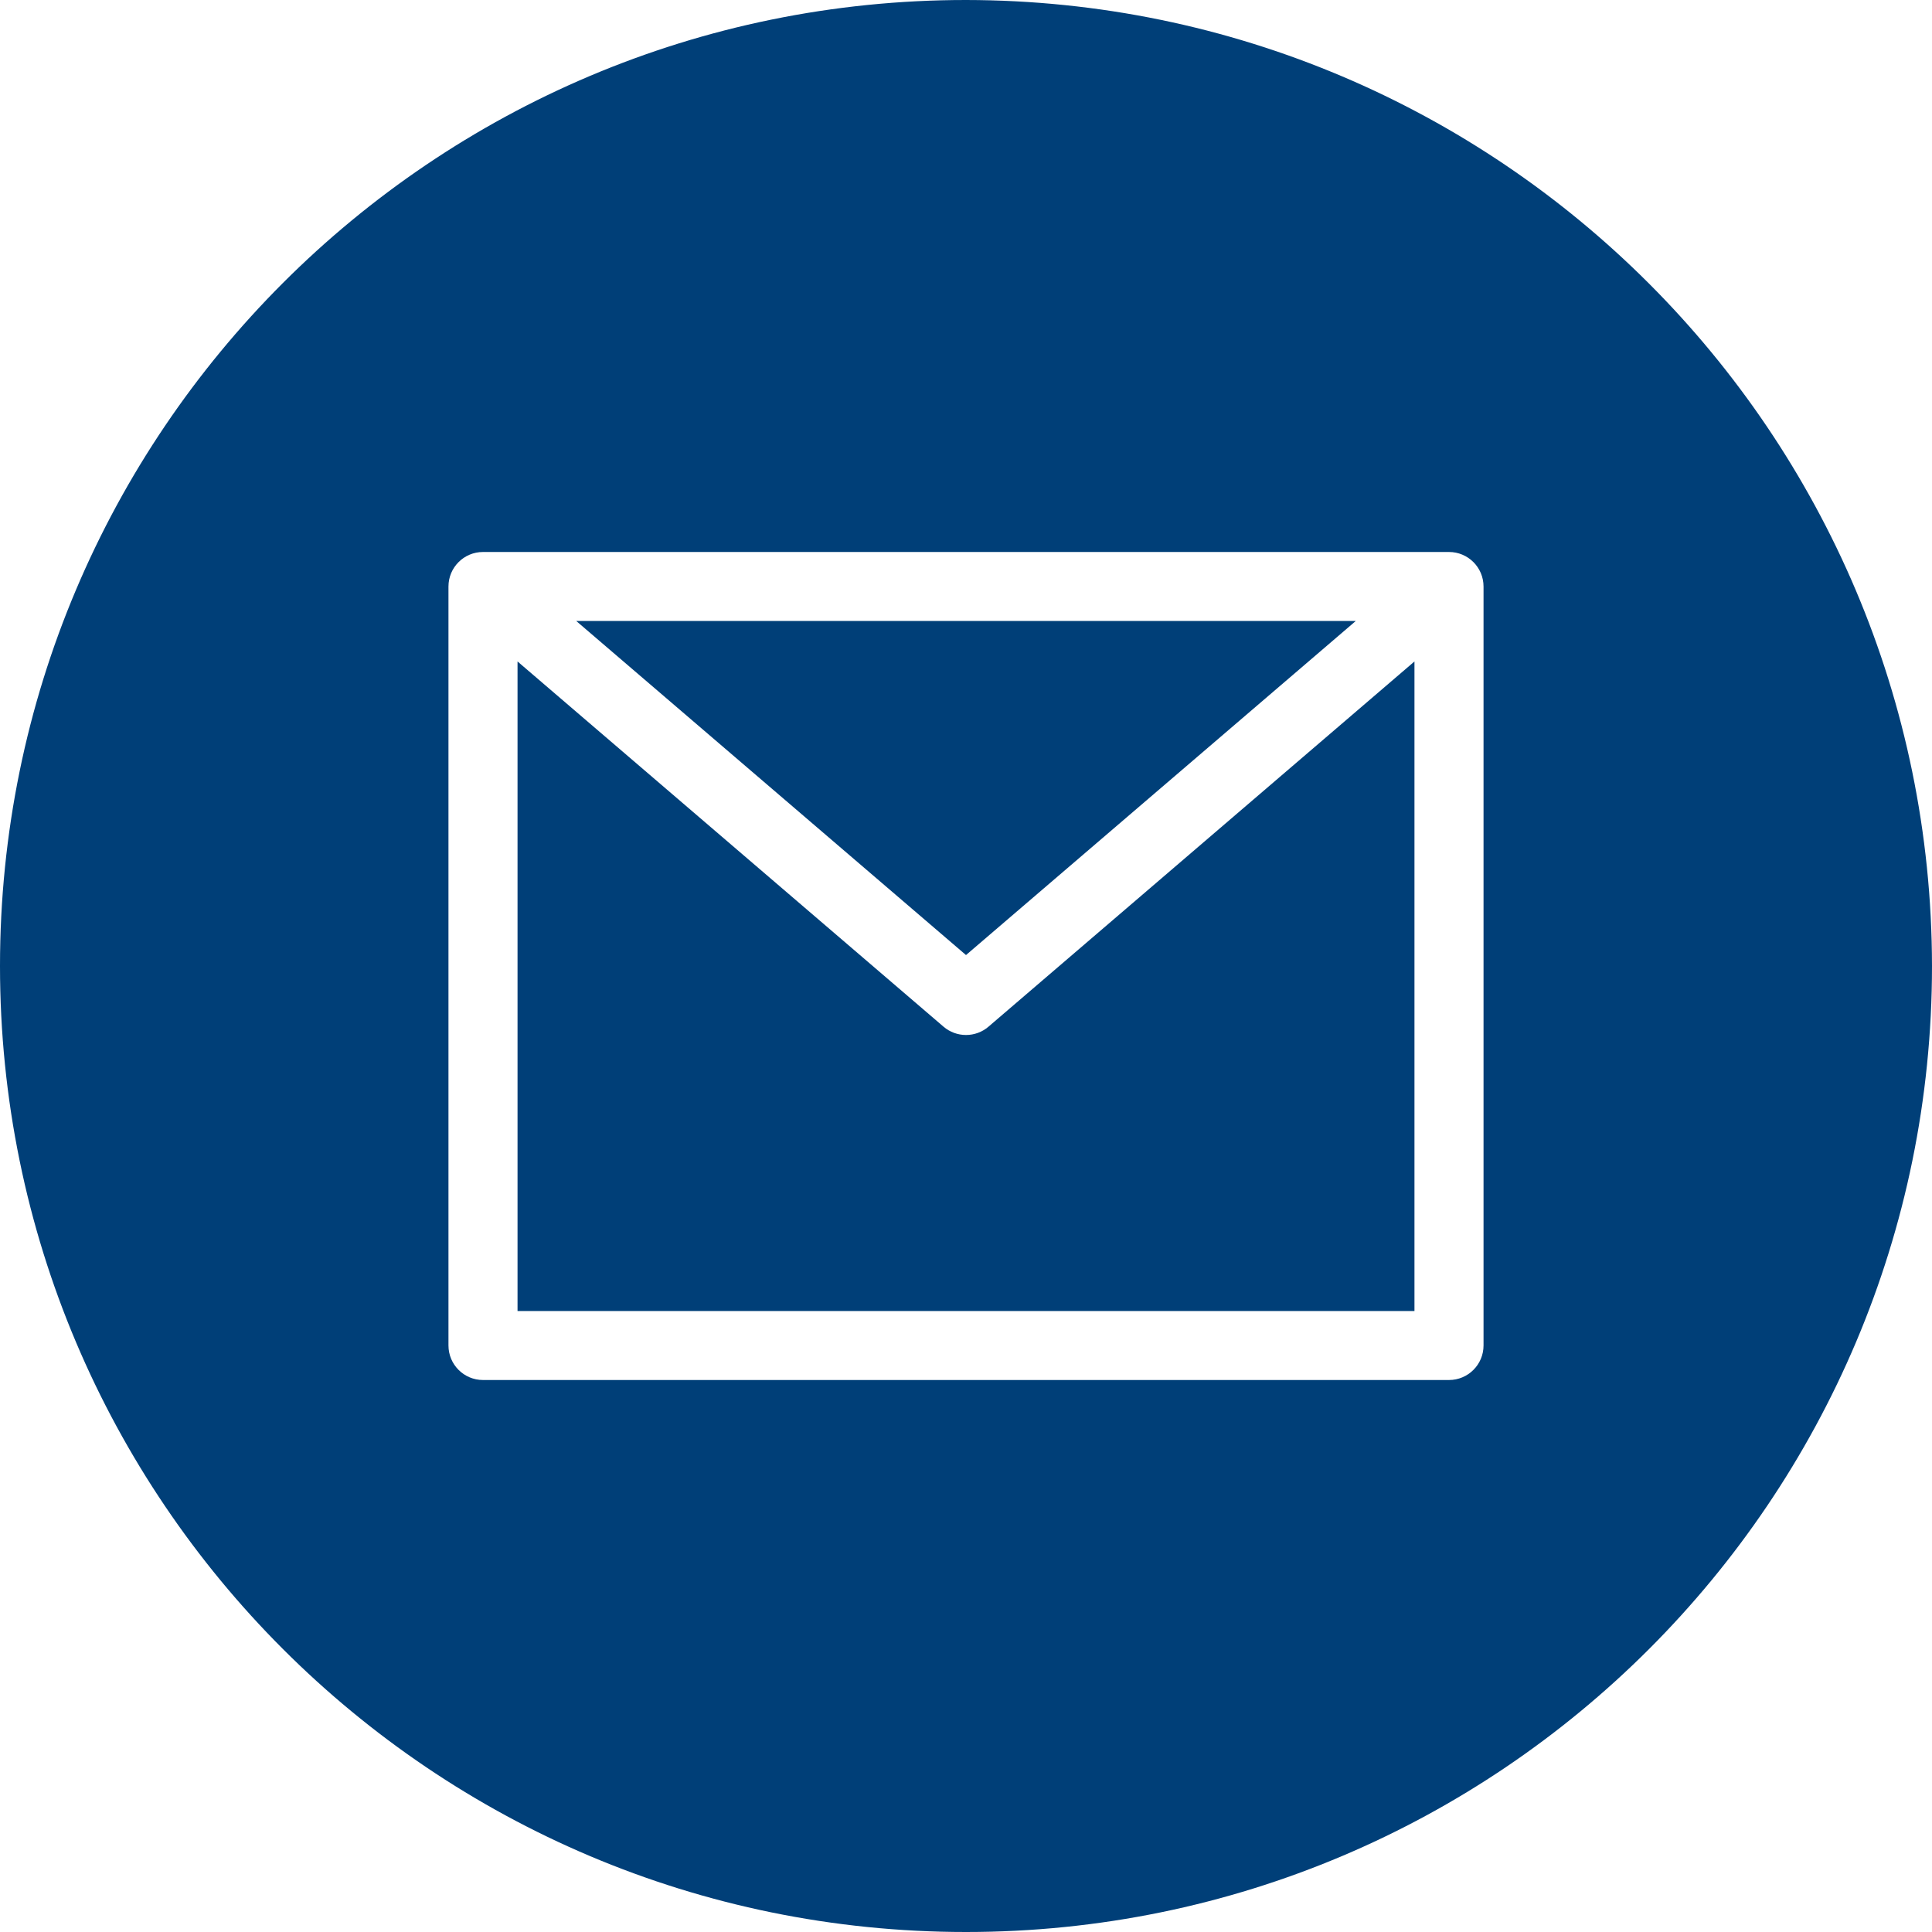
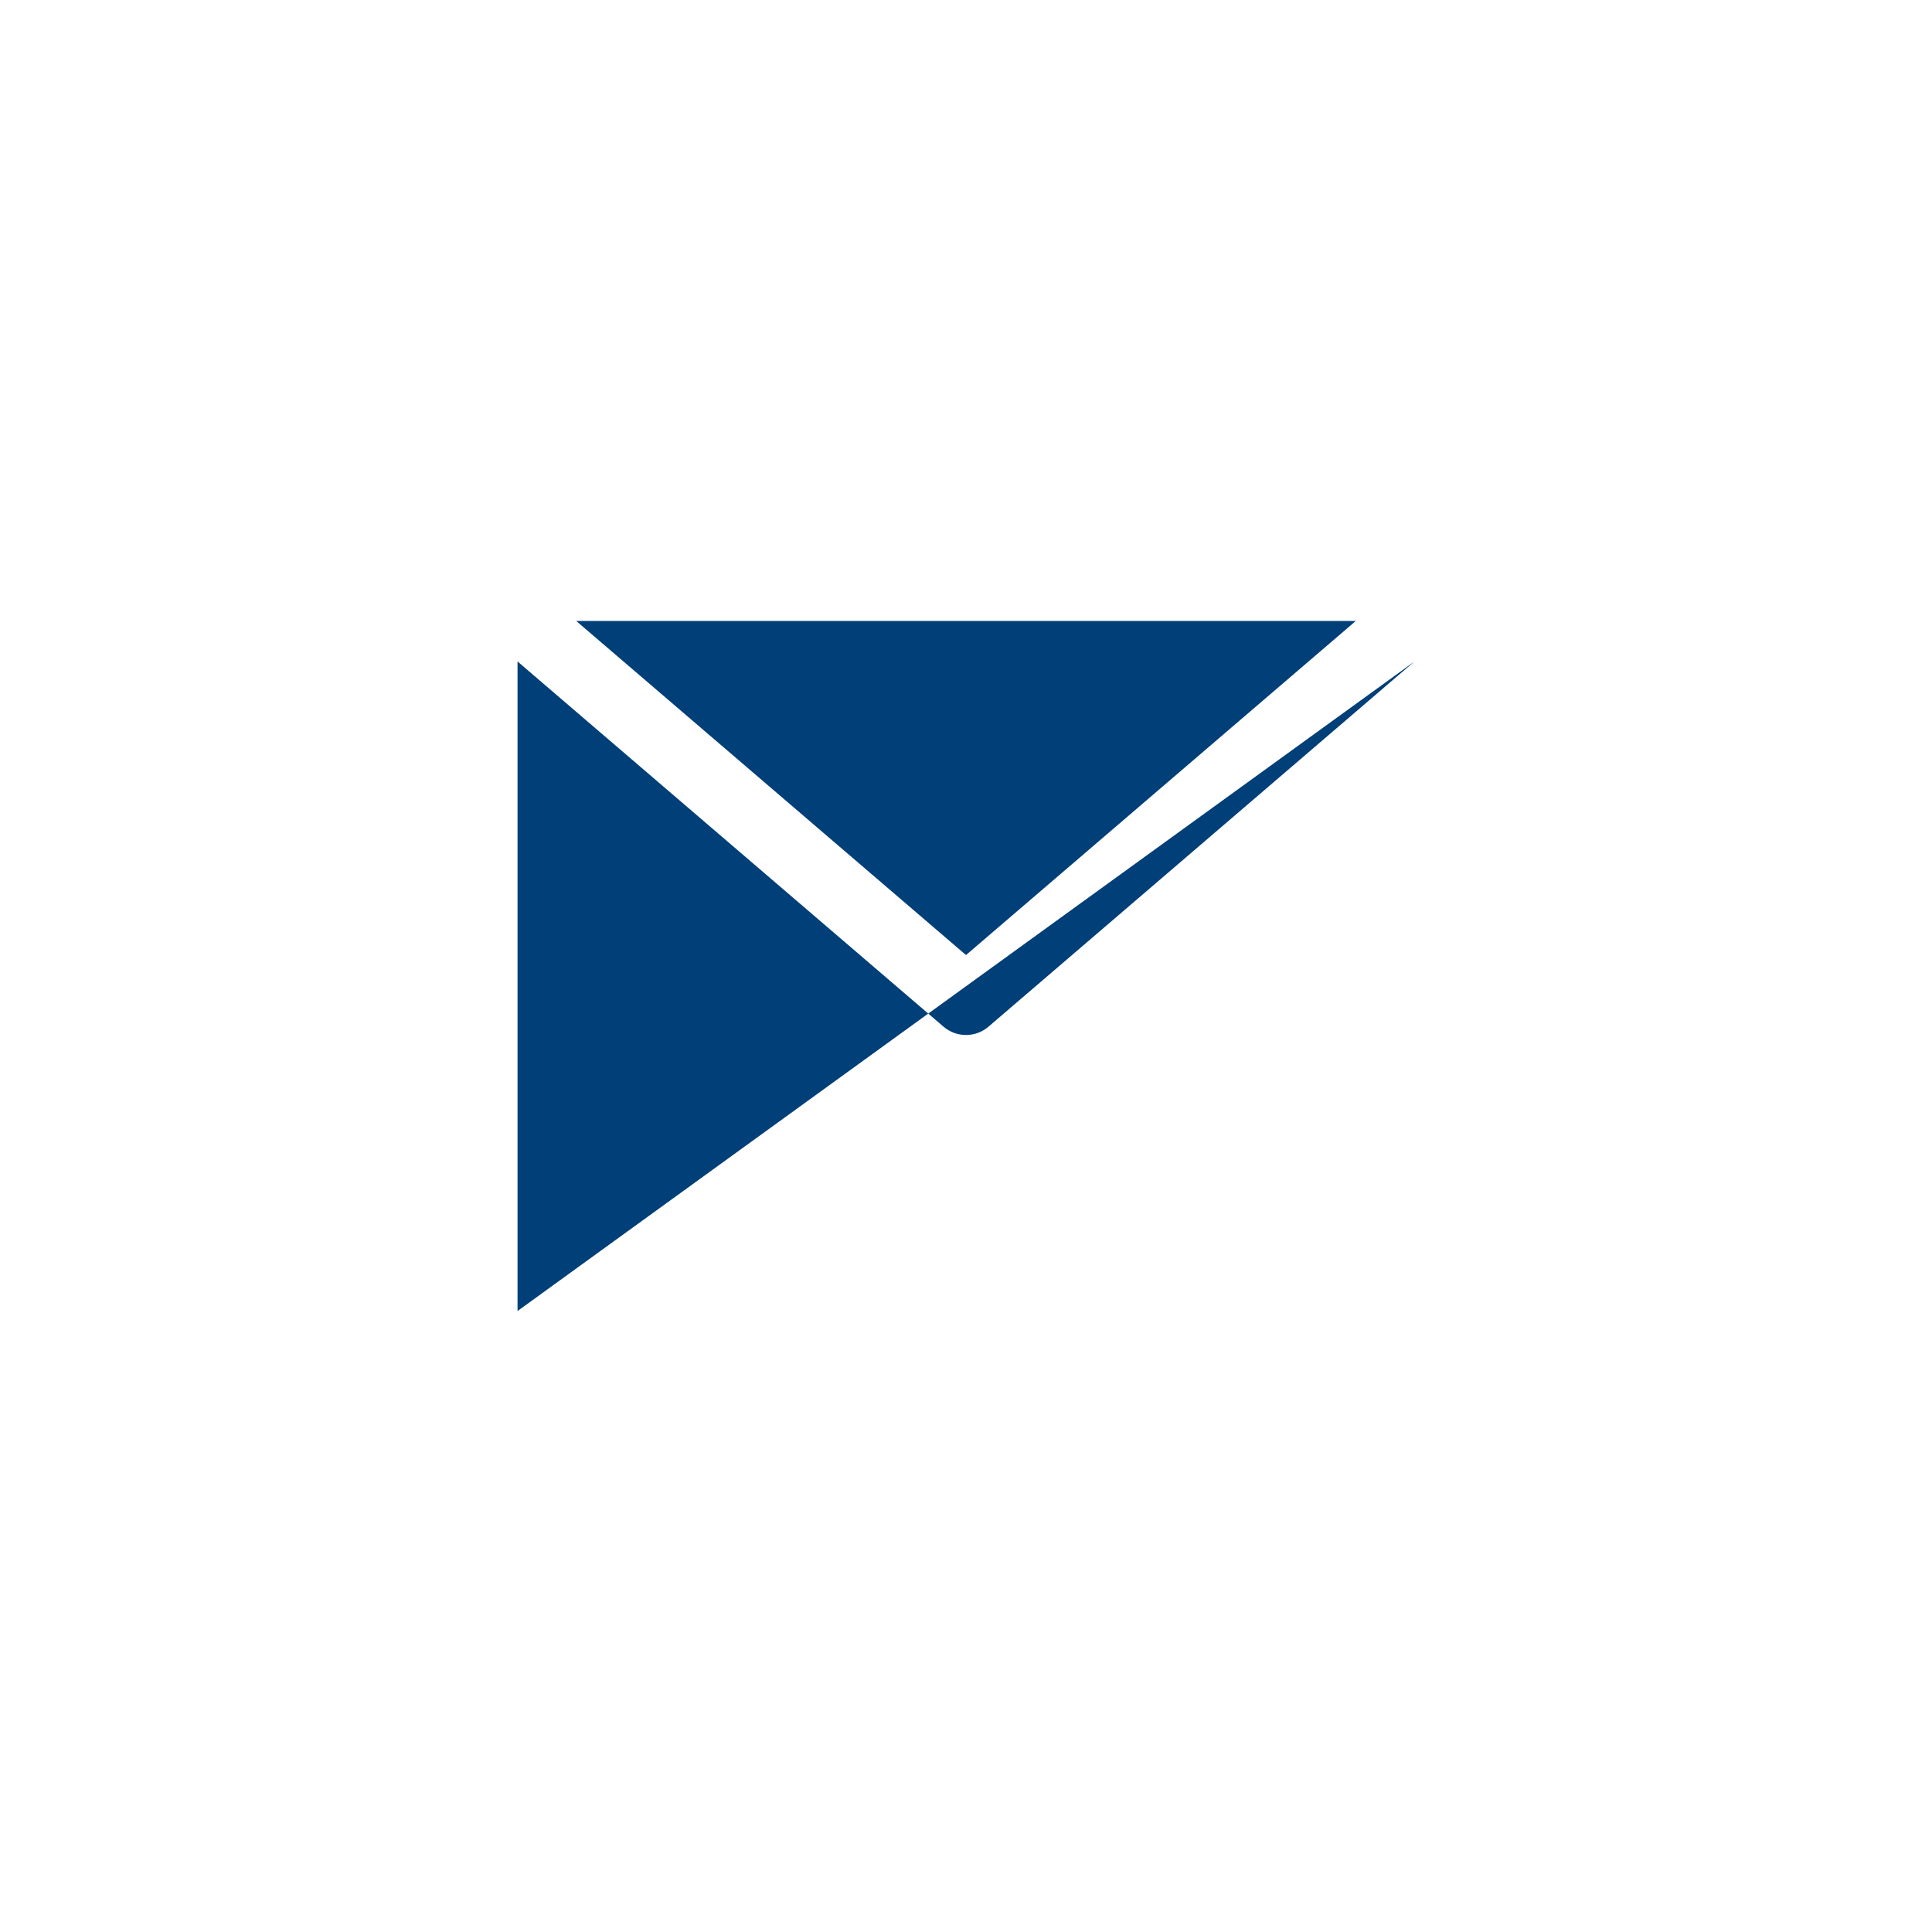
<svg xmlns="http://www.w3.org/2000/svg" width="24px" height="24px" viewBox="0 0 24 24" version="1.1">
  <title>email</title>
  <g id="Page-1" stroke="none" stroke-width="1" fill="none" fill-rule="evenodd">
    <g id="Our-Team-Profile" transform="translate(-234, -1012)" fill="#003F78" fill-rule="nonzero">
      <g id="email" transform="translate(234, 1012)">
        <polygon id="Path" points="16.842 7.714 7.158 7.714 12 11.864" />
-         <path d="M12,12.857 C11.898,12.857 11.799,12.821 11.721,12.754 L6.429,8.217 L6.429,16.286 L17.571,16.286 L17.571,8.217 L12.279,12.754 C12.201,12.821 12.102,12.857 12,12.857 Z" id="Path" />
-         <path d="M12,0 C5.373,0 0,5.373 0,12 C0,18.627 5.373,24 12,24 C18.627,24 24,18.627 24,12 C23.992,5.376 18.624,0.008 12,0 Z M18.429,16.714 C18.429,16.951 18.237,17.143 18,17.143 L6,17.143 C5.763,17.143 5.571,16.951 5.571,16.714 L5.571,7.286 C5.571,7.049 5.763,6.857 6,6.857 L18,6.857 C18.237,6.857 18.429,7.049 18.429,7.286 L18.429,16.714 Z" id="Shape" />
+         <path d="M12,12.857 C11.898,12.857 11.799,12.821 11.721,12.754 L6.429,8.217 L6.429,16.286 L17.571,8.217 L12.279,12.754 C12.201,12.821 12.102,12.857 12,12.857 Z" id="Path" />
      </g>
    </g>
  </g>
</svg>